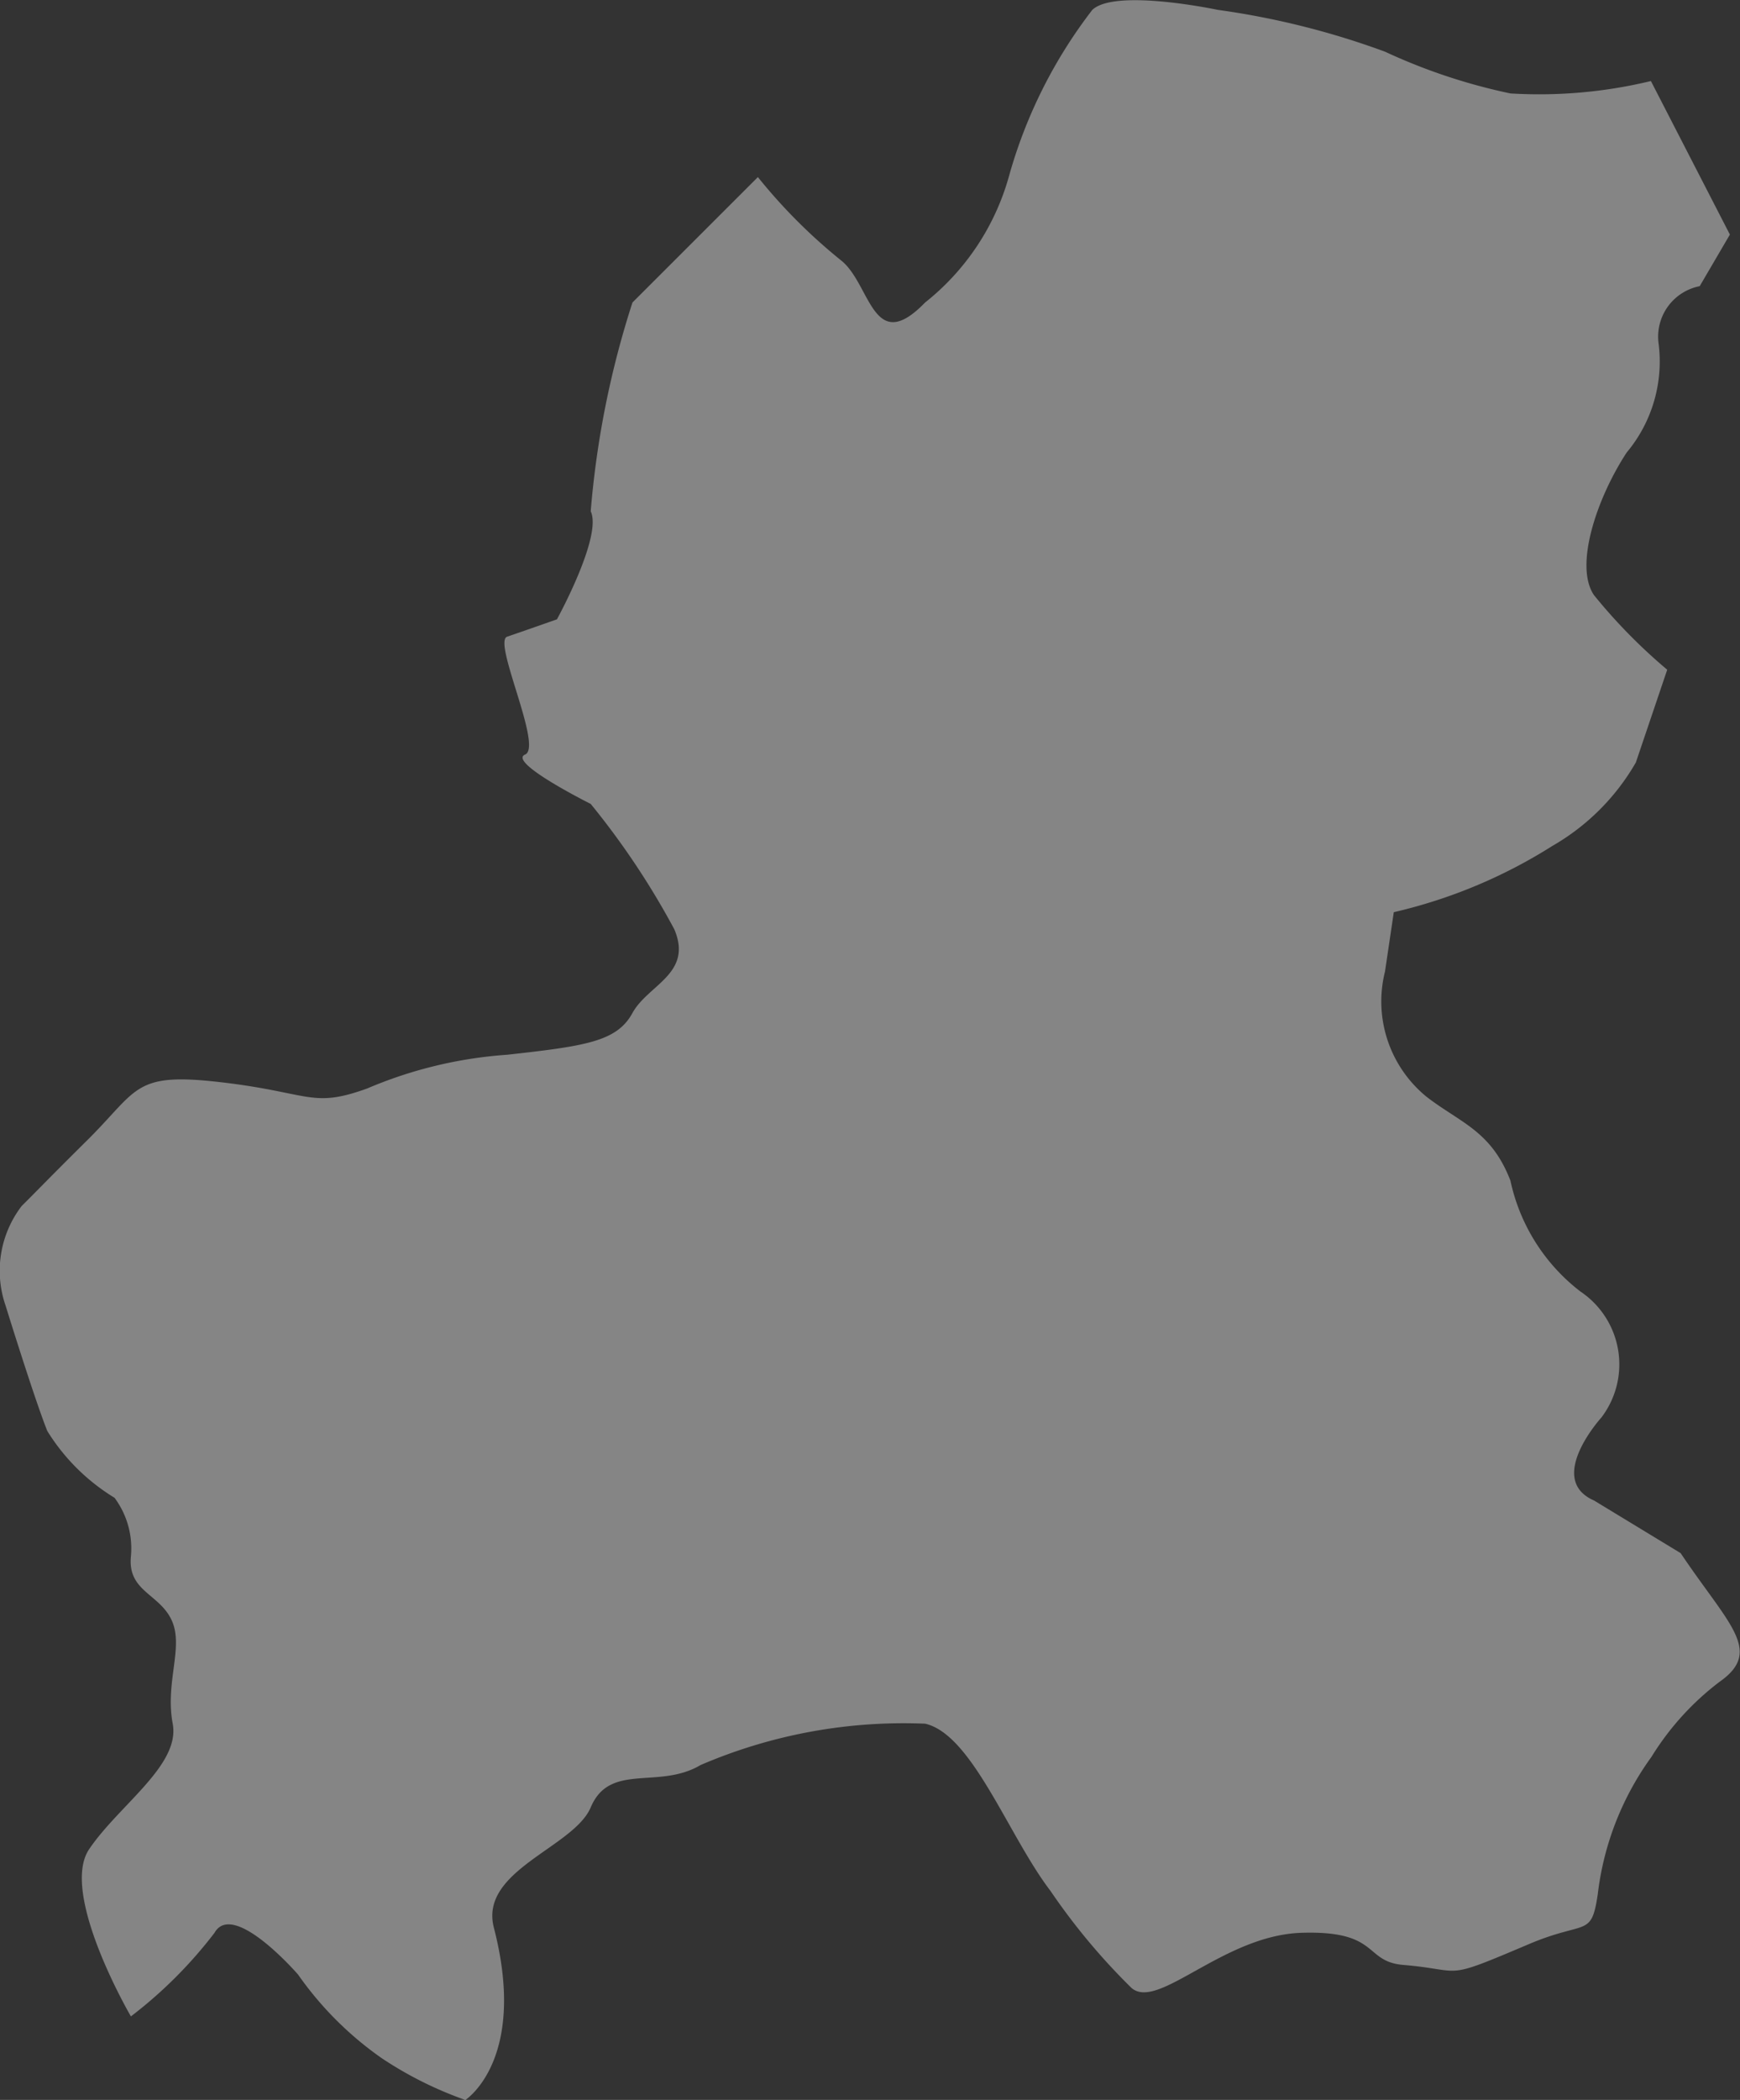
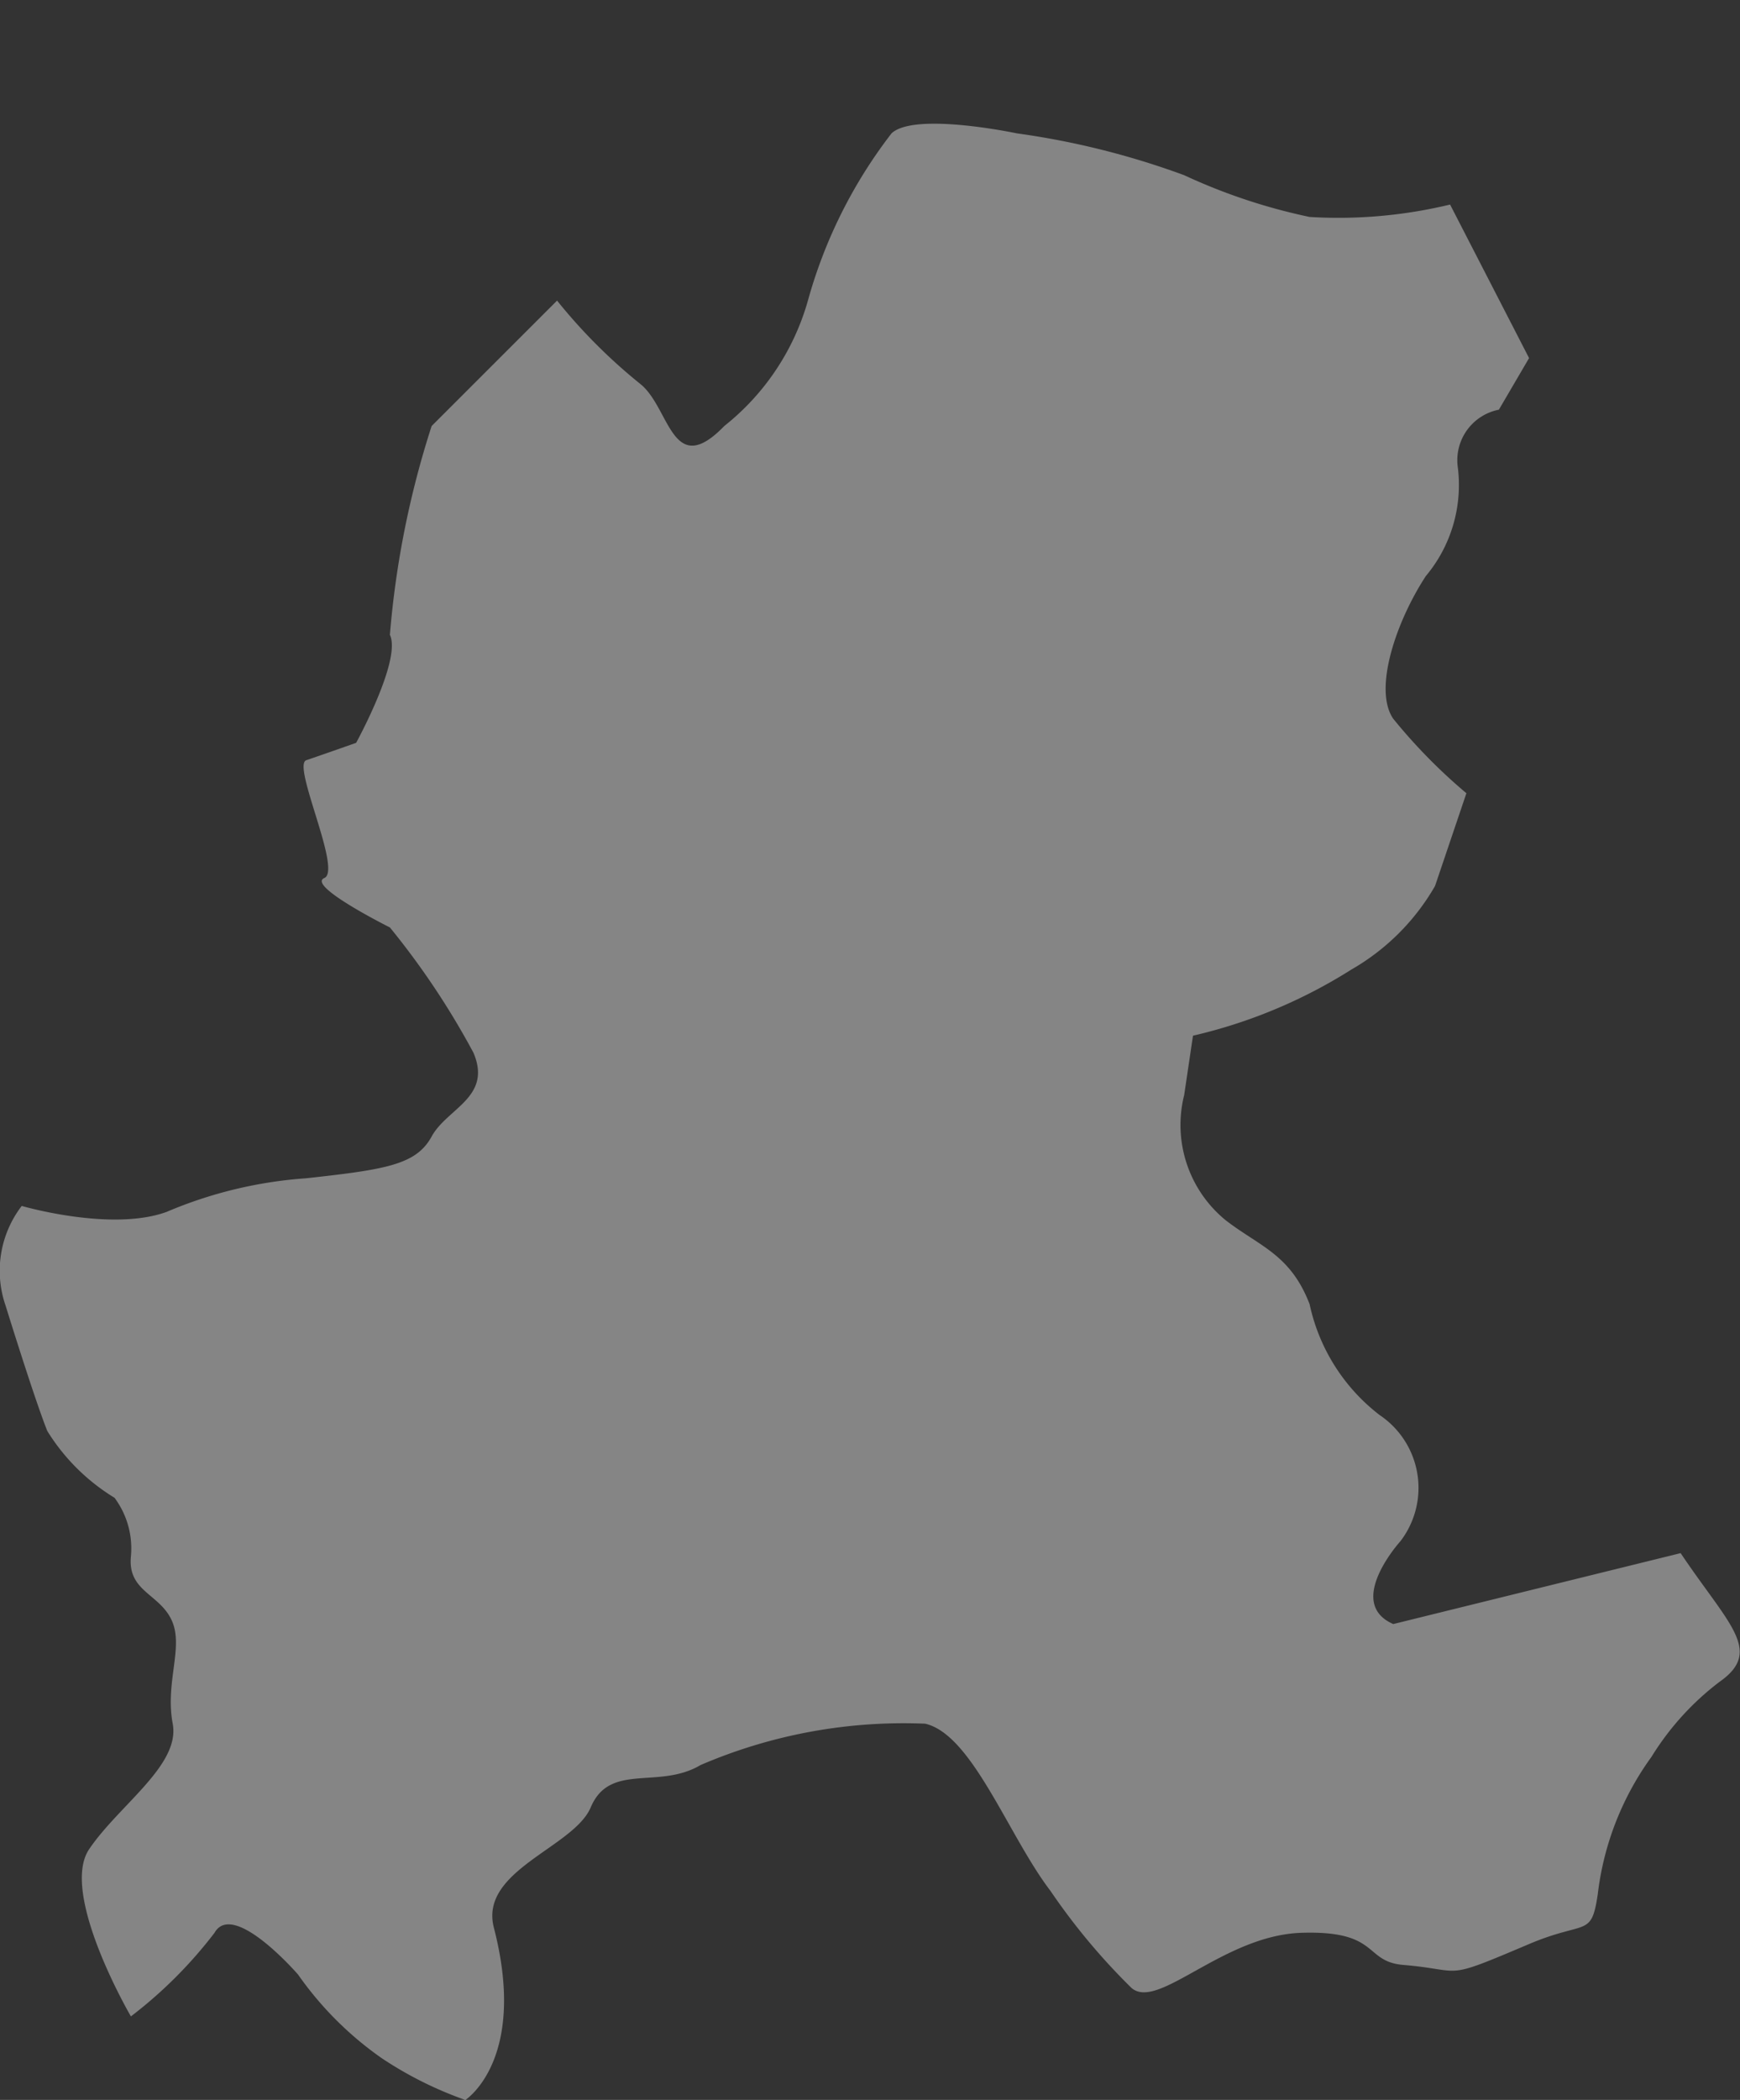
<svg xmlns="http://www.w3.org/2000/svg" width="26.678" height="32.183" viewBox="0 0 26.678 32.183">
  <rect x="0" y="0" width="26.678" height="32.183" fill="#333333" stroke="none" />
  <g id="グループ_182" data-name="グループ 182" transform="translate(-266 -1629.908)">
-     <path id="パス_36" data-name="パス 36" d="M345.6,401.559c.733,1.094,1.274,1.5.594,1.974a4.229,4.229,0,0,0-1.041,1.148,4.473,4.473,0,0,0-.824,2.108c-.1.668-.178.391-1.052.761-1.356.575-.969.4-1.933.32-.607-.053-.354-.531-1.559-.492s-2.206,1.207-2.609.841a9.834,9.834,0,0,1-1.237-1.482c-.647-.846-1.2-2.4-1.923-2.564a7.885,7.885,0,0,0-3.443.634c-.642.381-1.39-.046-1.684.649-.261.616-1.712.964-1.485,1.843.524,2.026-.437,2.641-.437,2.641a5.745,5.745,0,0,1-1.283-.641,5.2,5.2,0,0,1-1.282-1.281s-.993-1.147-1.281-.64a6.8,6.8,0,0,1-1.282,1.281s-1.1-1.884-.64-2.563,1.4-1.288,1.281-1.923.172-1.173-.015-1.583-.677-.442-.626-.979a1.3,1.3,0,0,0-.251-.9,3.127,3.127,0,0,1-1.031-1.024c-.2-.5-.64-1.923-.64-1.923a1.633,1.633,0,0,1,.248-1.526c.248-.245.392-.4,1.034-1.036.765-.767.693-1.017,2.045-.857s1.37.4,2.22.092a6.633,6.633,0,0,1,2.142-.516c1.218-.134,1.686-.206,1.923-.64s.93-.6.642-1.282a11.985,11.985,0,0,0-1.282-1.922s-1.282-.64-1.006-.757-.5-1.73-.276-1.806.764-.266.764-.266.7-1.273.518-1.656a14.1,14.1,0,0,1,.64-3.2l1.923-1.922a8.375,8.375,0,0,0,1.282,1.282c.451.367.48,1.467,1.282.64a3.755,3.755,0,0,0,1.282-1.922,7.44,7.44,0,0,1,1.282-2.563c.353-.333,1.923,0,1.923,0a12.275,12.275,0,0,1,2.564.641,8.887,8.887,0,0,0,1.923.64,7.314,7.314,0,0,0,2.154-.19l1.211,2.353-.463.791a.789.789,0,0,0-.632.865,2.174,2.174,0,0,1-.488,1.685c-.458.7-.807,1.737-.5,2.186a8.445,8.445,0,0,0,1.122,1.142l-.481,1.422a3.47,3.47,0,0,1-1.282,1.28,7.845,7.845,0,0,1-2.429,1.014l-.135.91a1.884,1.884,0,0,0,.641,1.922c.52.4.988.519,1.282,1.282a2.91,2.91,0,0,0,1.074,1.7,1.344,1.344,0,0,1,.319,1.933s-.858.944-.11,1.27Z" transform="translate(-53.832 1252.152)" fill="#fff" fill-rule="evenodd" opacity="0.4" />
+     <path id="パス_36" data-name="パス 36" d="M345.6,401.559c.733,1.094,1.274,1.5.594,1.974a4.229,4.229,0,0,0-1.041,1.148,4.473,4.473,0,0,0-.824,2.108c-.1.668-.178.391-1.052.761-1.356.575-.969.4-1.933.32-.607-.053-.354-.531-1.559-.492s-2.206,1.207-2.609.841a9.834,9.834,0,0,1-1.237-1.482c-.647-.846-1.2-2.4-1.923-2.564a7.885,7.885,0,0,0-3.443.634c-.642.381-1.39-.046-1.684.649-.261.616-1.712.964-1.485,1.843.524,2.026-.437,2.641-.437,2.641a5.745,5.745,0,0,1-1.283-.641,5.2,5.2,0,0,1-1.282-1.281s-.993-1.147-1.281-.64a6.8,6.8,0,0,1-1.282,1.281s-1.1-1.884-.64-2.563,1.4-1.288,1.281-1.923.172-1.173-.015-1.583-.677-.442-.626-.979a1.3,1.3,0,0,0-.251-.9,3.127,3.127,0,0,1-1.031-1.024c-.2-.5-.64-1.923-.64-1.923a1.633,1.633,0,0,1,.248-1.526s1.37.4,2.22.092a6.633,6.633,0,0,1,2.142-.516c1.218-.134,1.686-.206,1.923-.64s.93-.6.642-1.282a11.985,11.985,0,0,0-1.282-1.922s-1.282-.64-1.006-.757-.5-1.73-.276-1.806.764-.266.764-.266.7-1.273.518-1.656a14.1,14.1,0,0,1,.64-3.2l1.923-1.922a8.375,8.375,0,0,0,1.282,1.282c.451.367.48,1.467,1.282.64a3.755,3.755,0,0,0,1.282-1.922,7.44,7.44,0,0,1,1.282-2.563c.353-.333,1.923,0,1.923,0a12.275,12.275,0,0,1,2.564.641,8.887,8.887,0,0,0,1.923.64,7.314,7.314,0,0,0,2.154-.19l1.211,2.353-.463.791a.789.789,0,0,0-.632.865,2.174,2.174,0,0,1-.488,1.685c-.458.7-.807,1.737-.5,2.186a8.445,8.445,0,0,0,1.122,1.142l-.481,1.422a3.47,3.47,0,0,1-1.282,1.28,7.845,7.845,0,0,1-2.429,1.014l-.135.91a1.884,1.884,0,0,0,.641,1.922c.52.4.988.519,1.282,1.282a2.91,2.91,0,0,0,1.074,1.7,1.344,1.344,0,0,1,.319,1.933s-.858.944-.11,1.27Z" transform="translate(-53.832 1252.152)" fill="#fff" fill-rule="evenodd" opacity="0.4" />
  </g>
</svg>